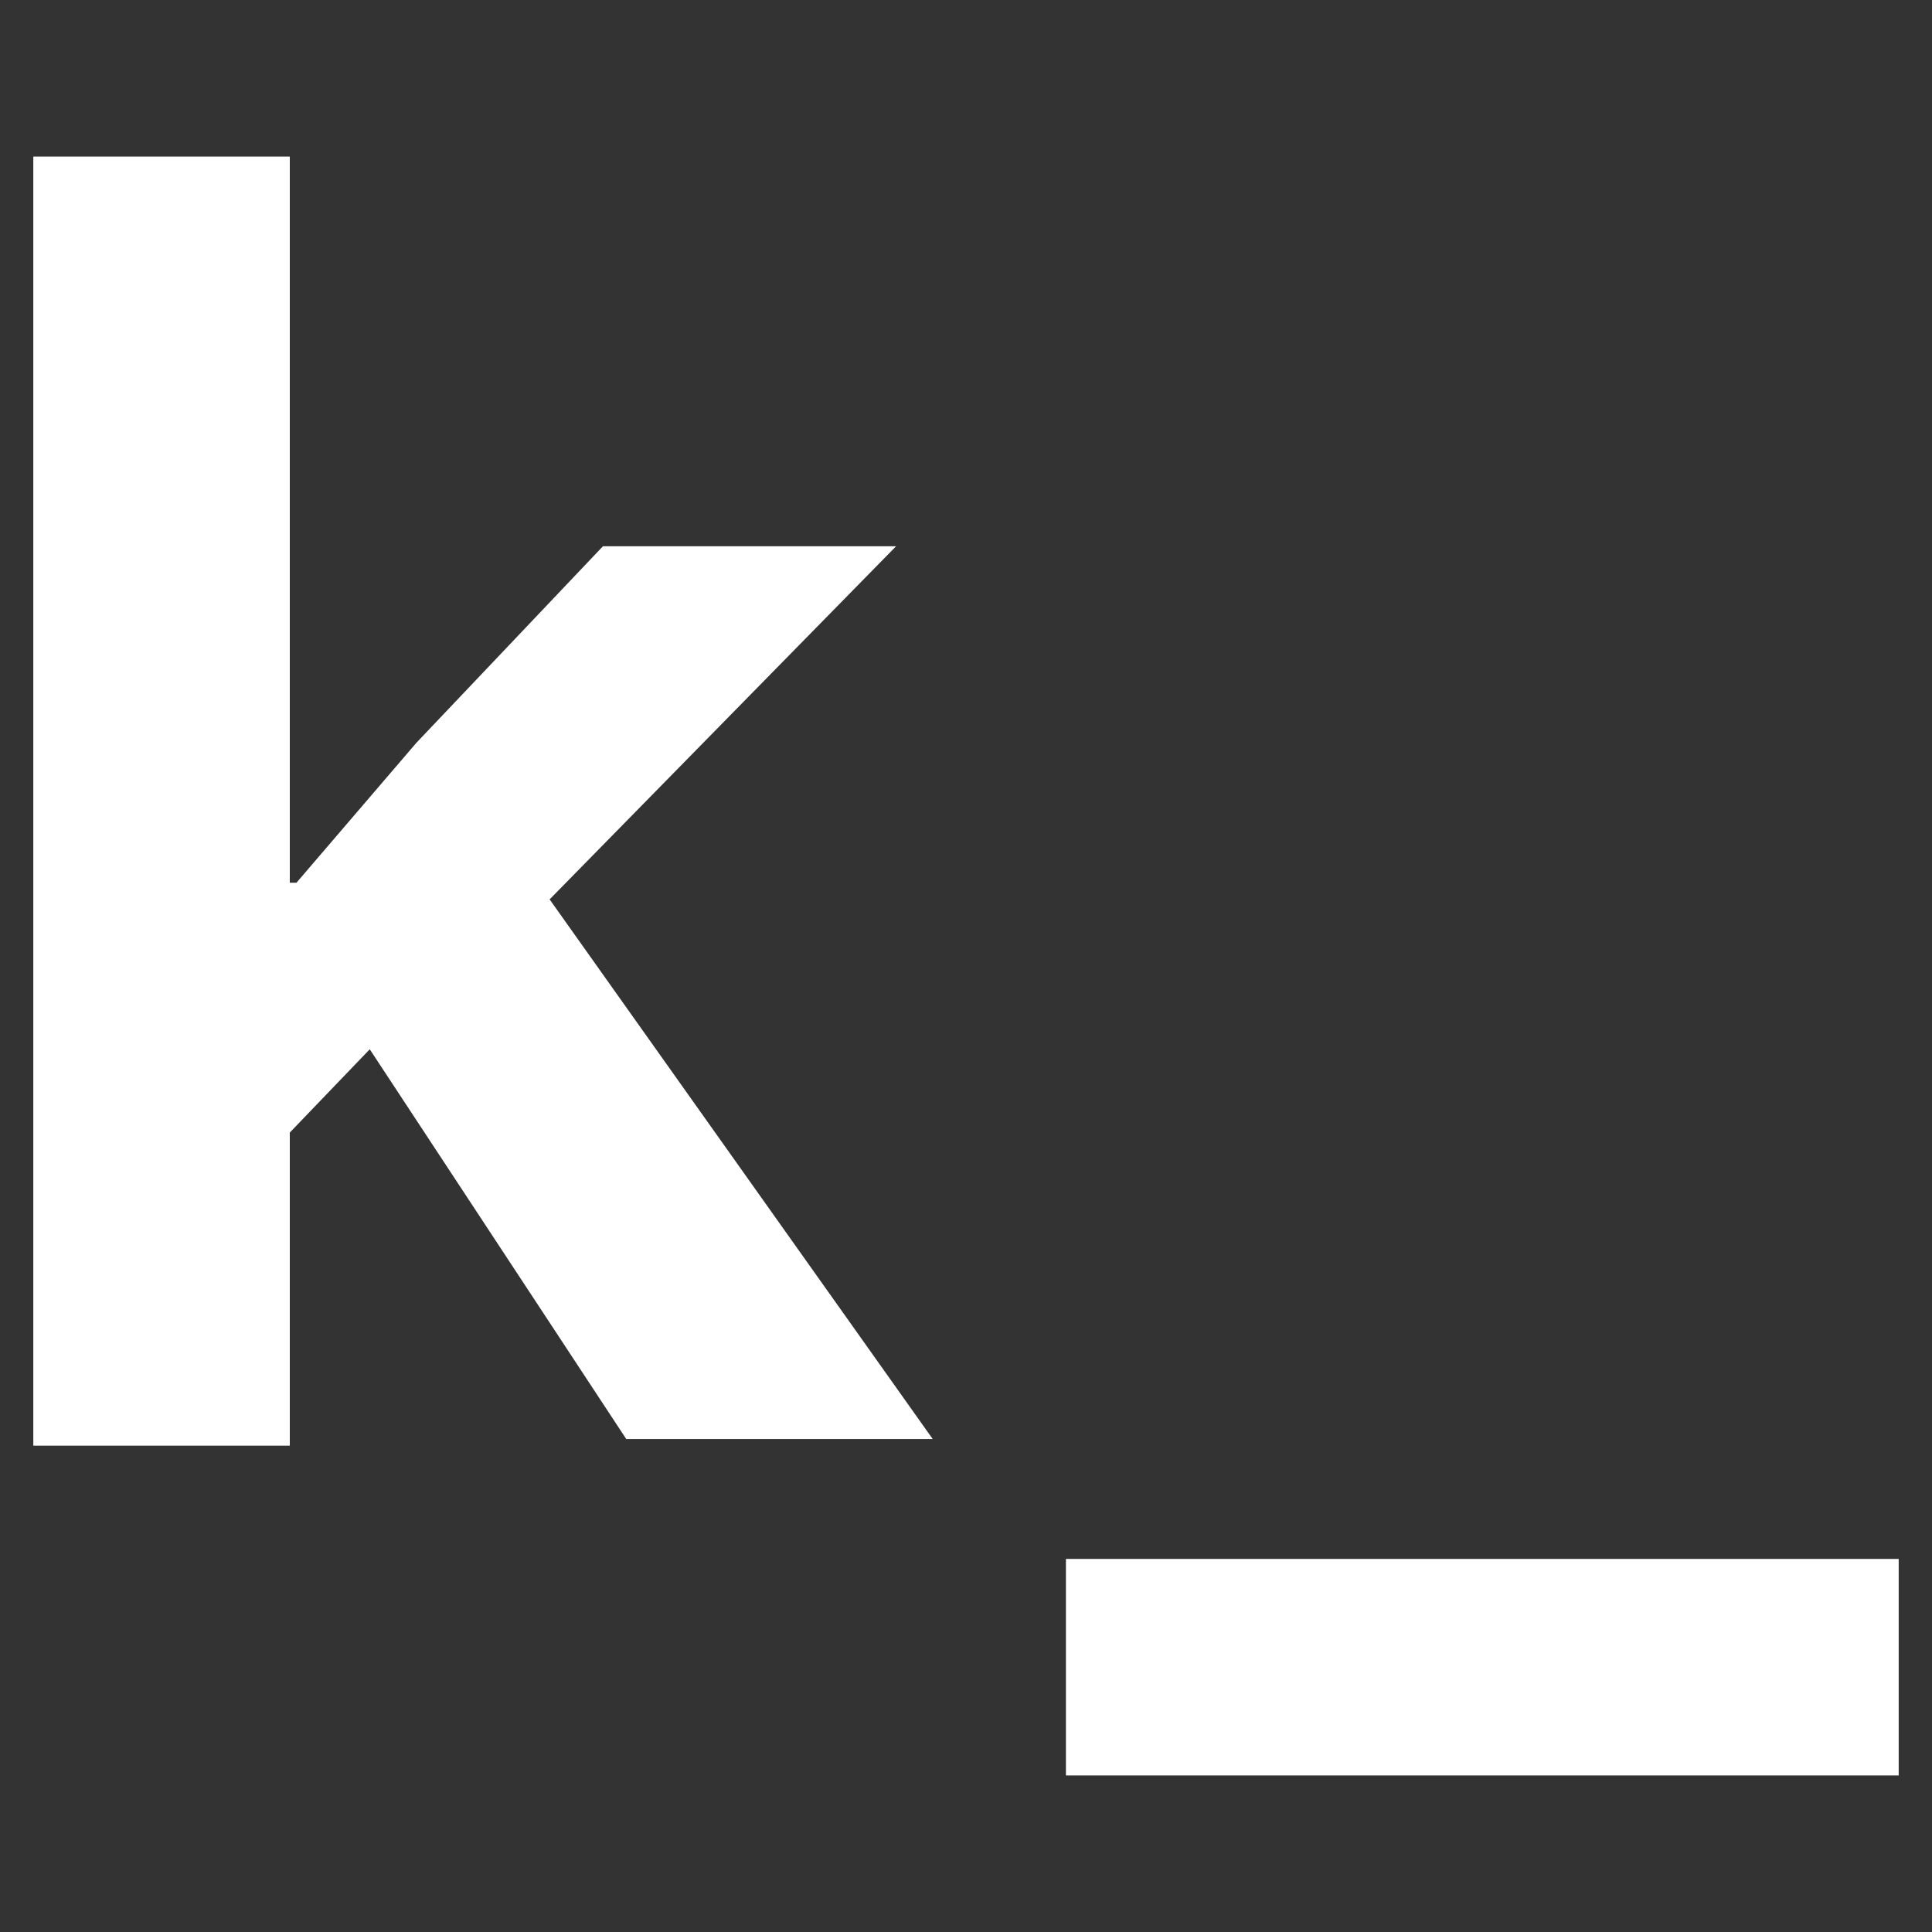
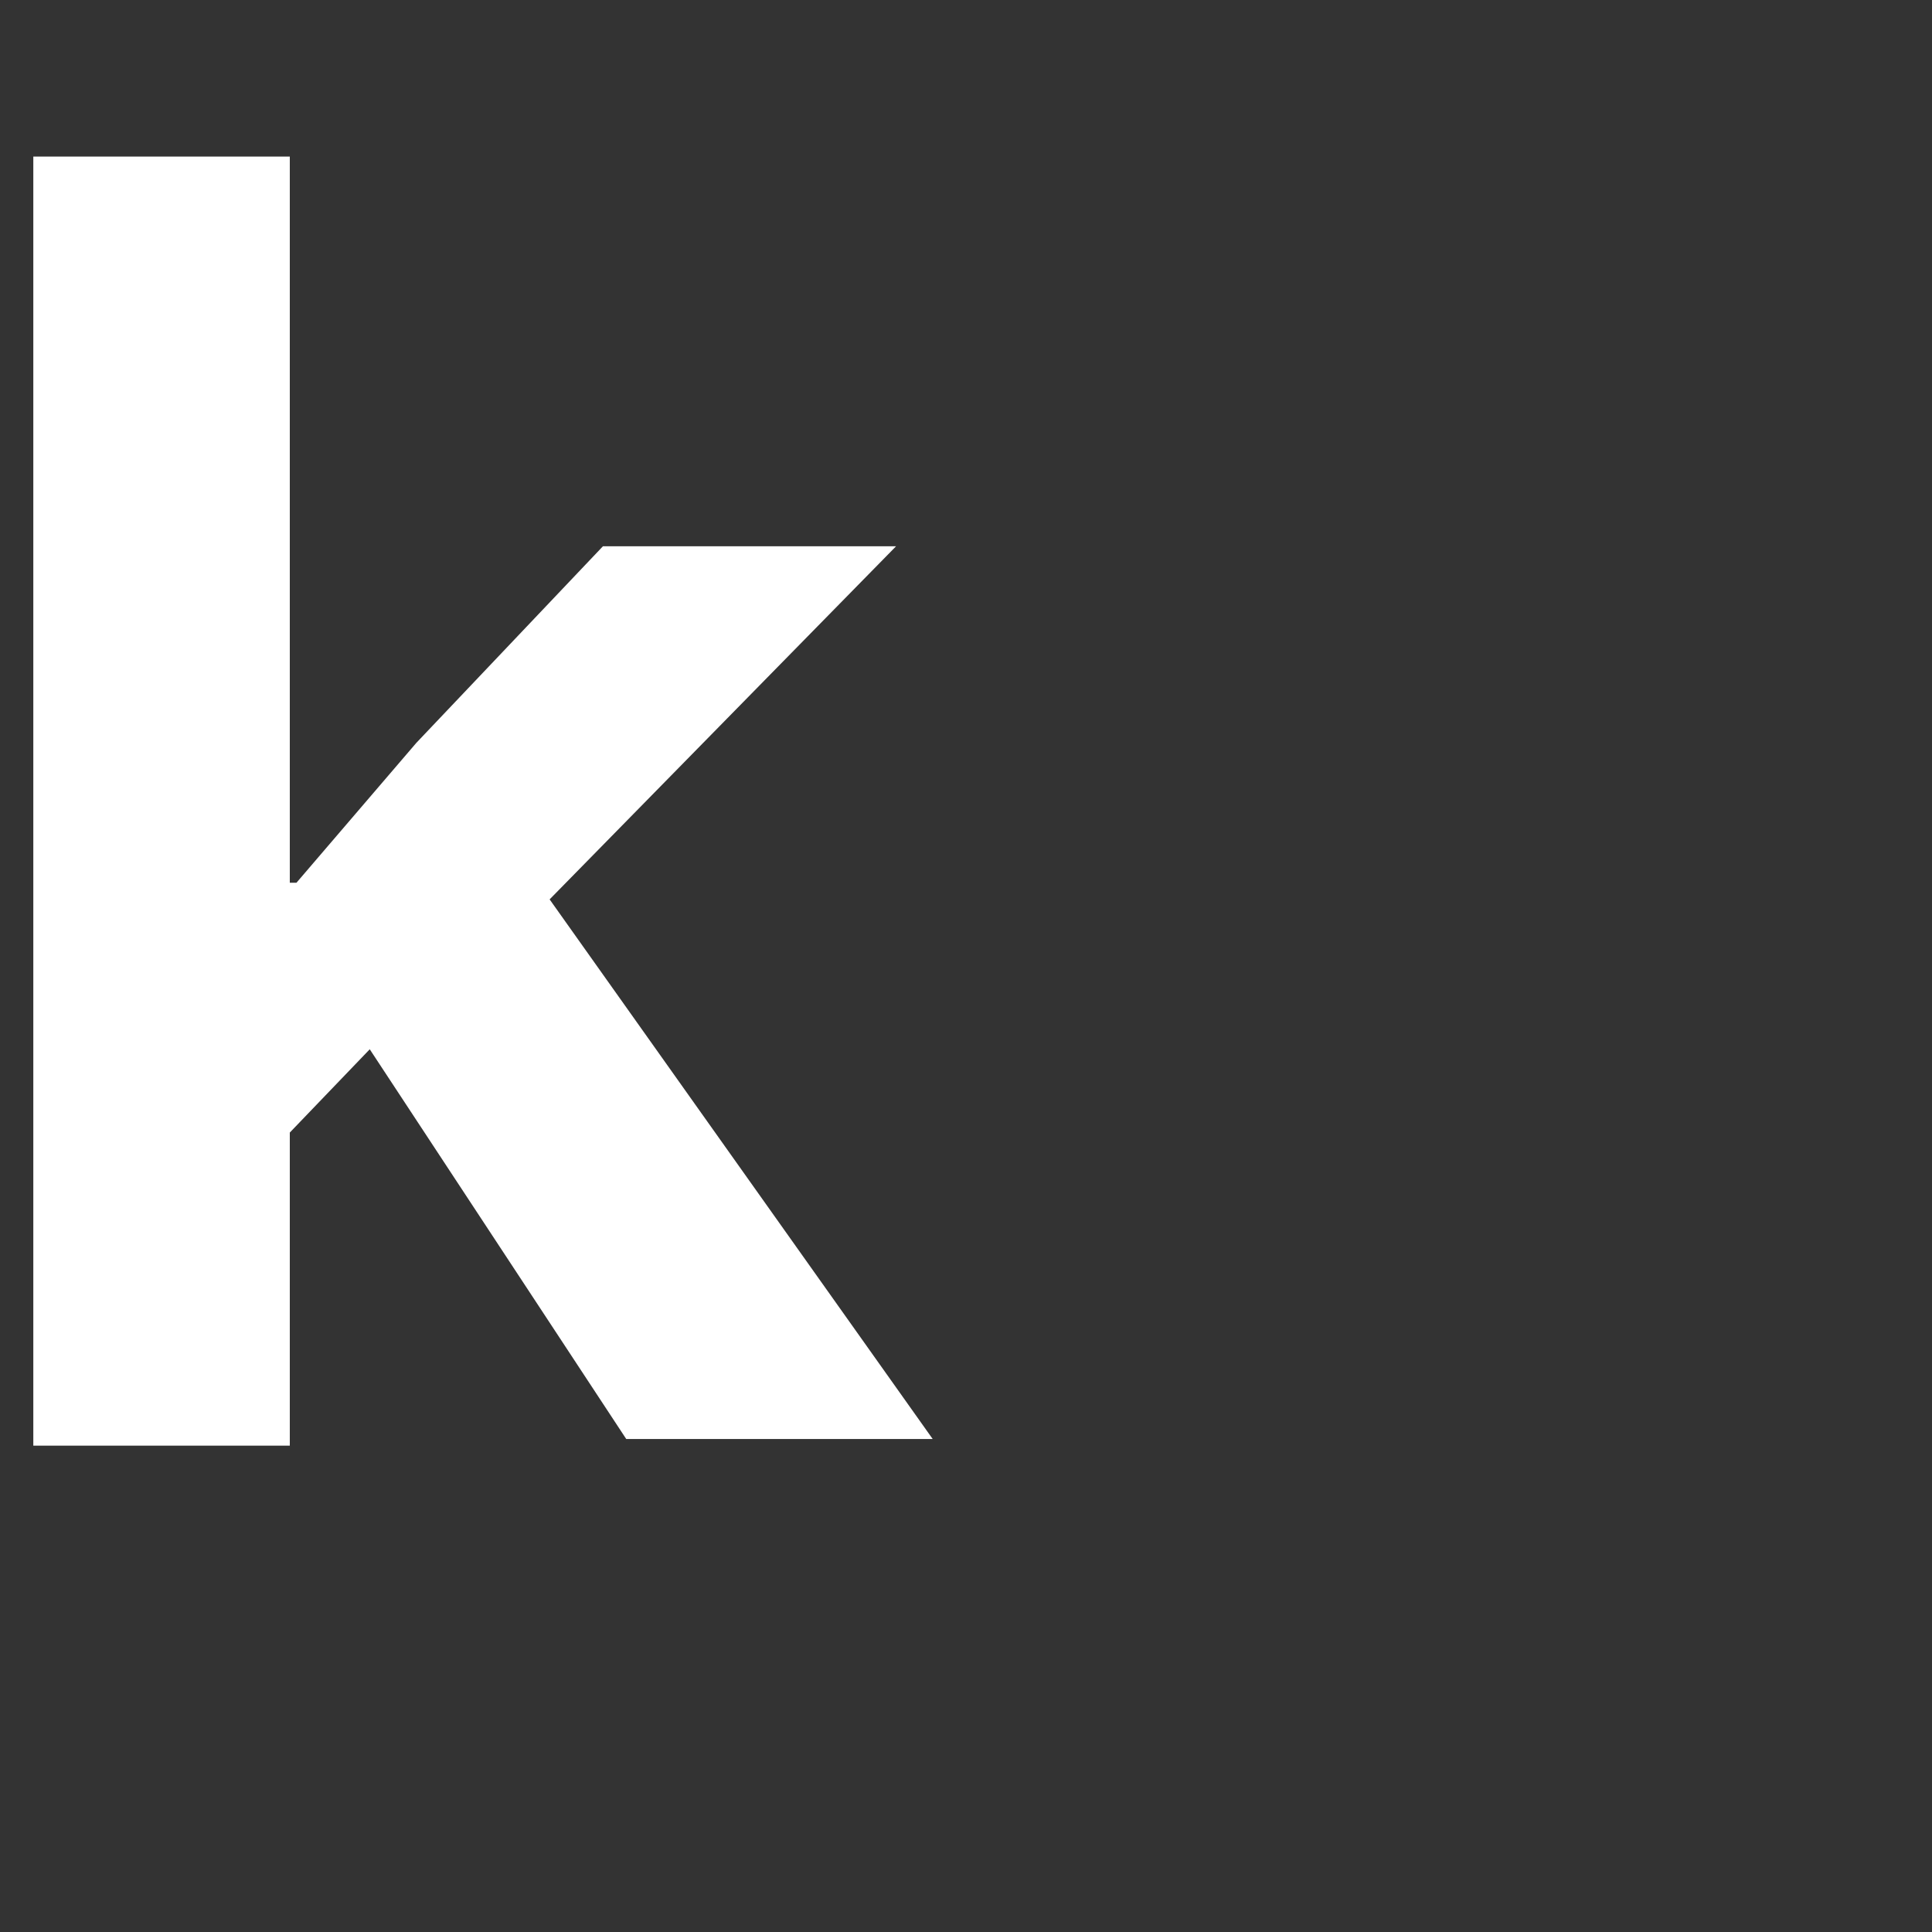
<svg xmlns="http://www.w3.org/2000/svg" id="final" width="58" height="58" viewBox="0 0 58 58">
  <rect x="0" y="0" width="58" height="58" fill="#333333" stroke="none" />
  <defs>
    <style>.cls-1{fill:#fff;}</style>
  </defs>
  <g id="Final-2" data-name="Final">
    <path class="cls-1" d="M1,4.7H8.7V26.5h.2l3.6-4.2,5.6-5.9h8.8L16.5,27,28,43.2H18.8L11.1,31.5,8.7,34v9.4H1Z" />
-     <path class="cls-1" d="M32,53.3V46.8H57v6.5Z" />
  </g>
</svg>